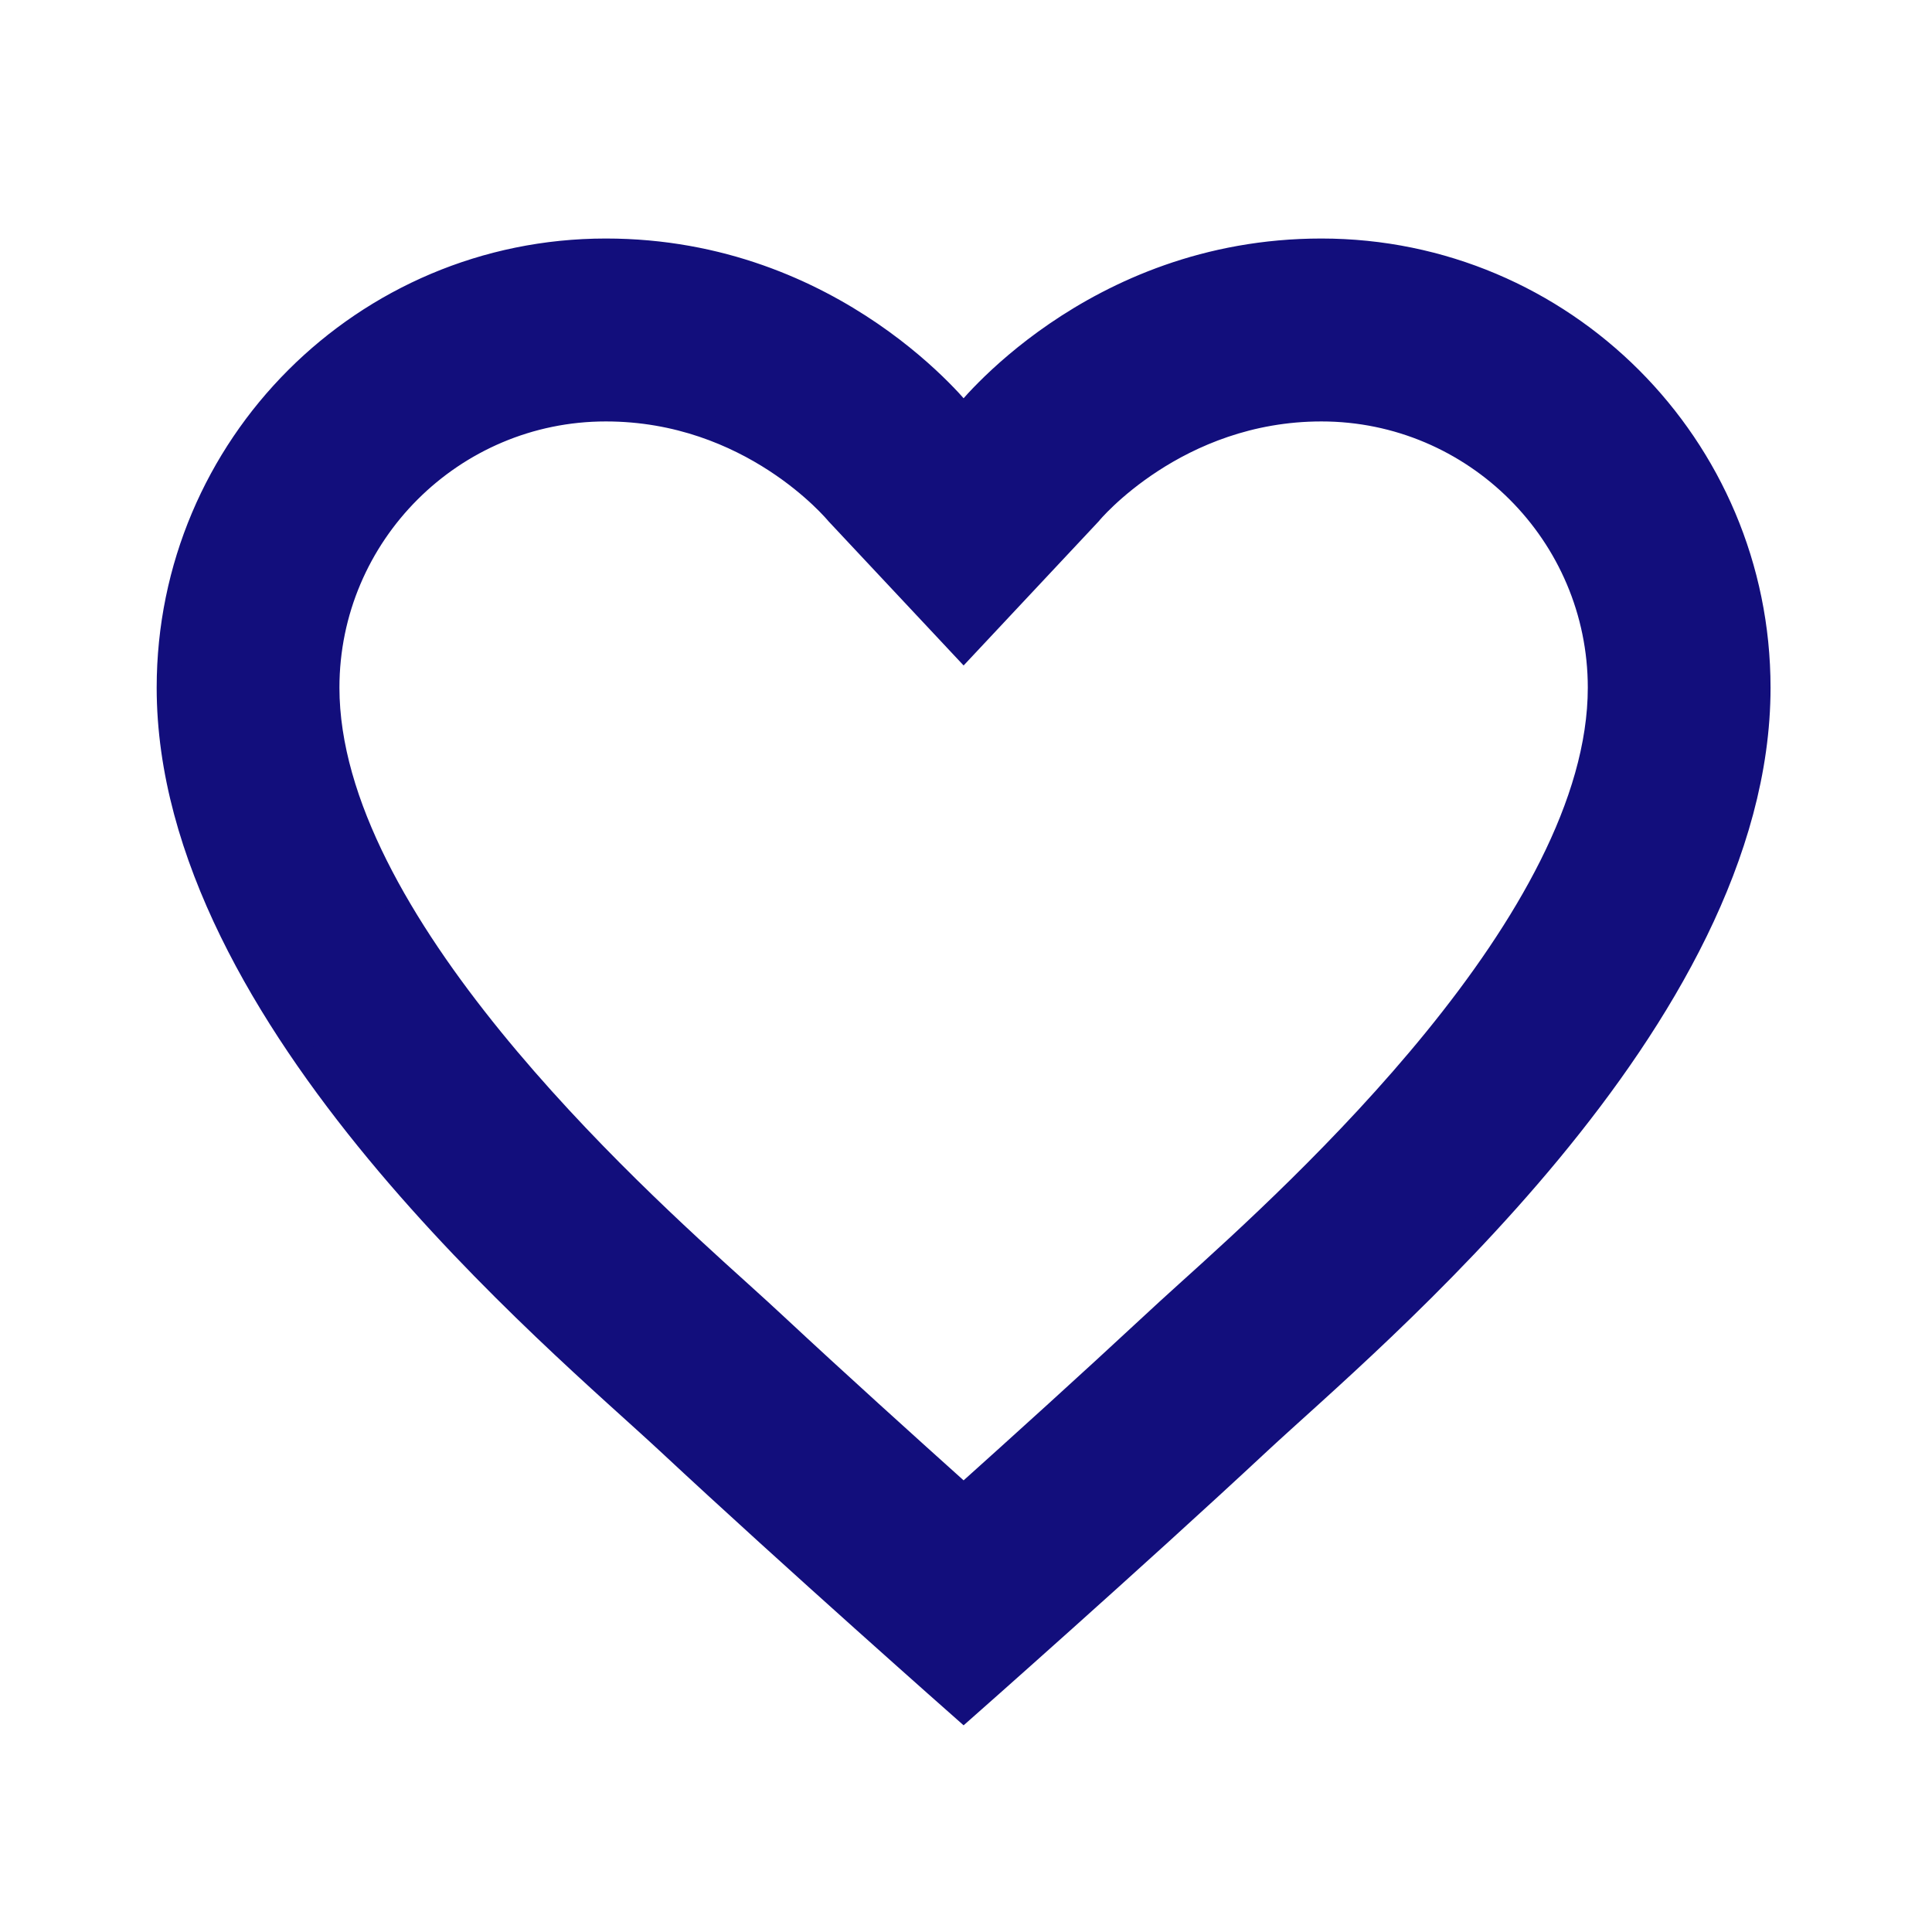
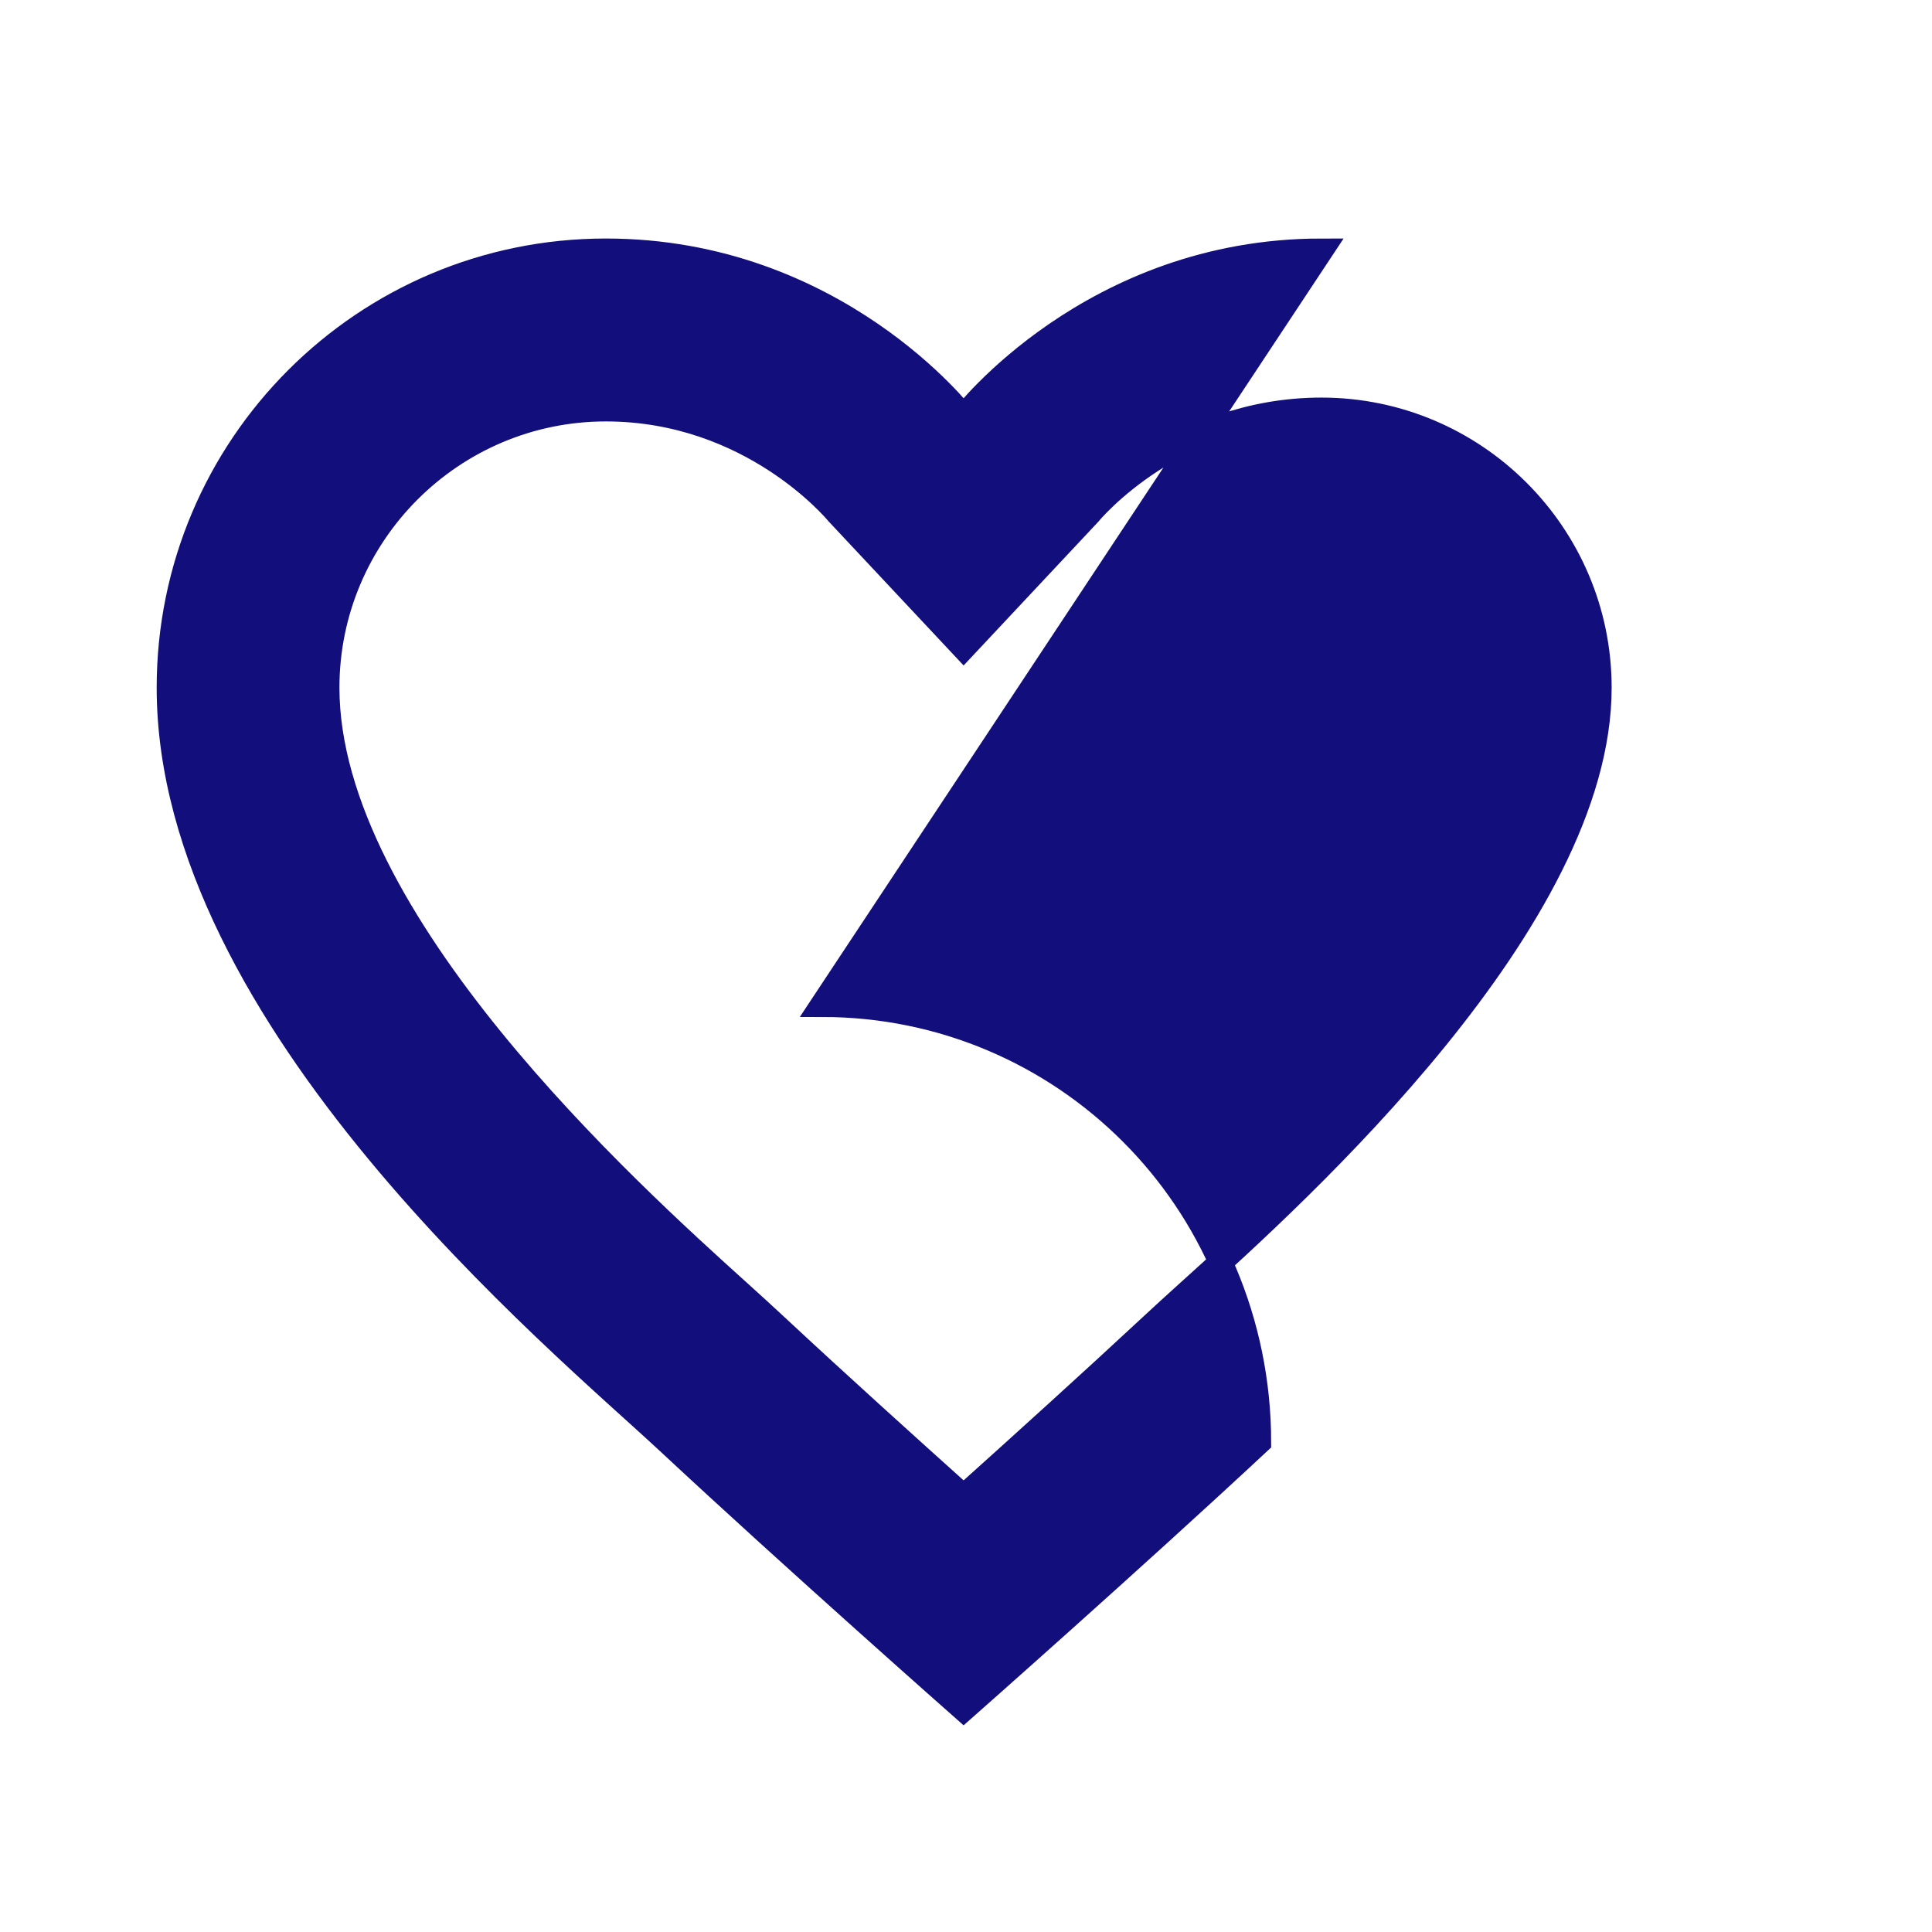
<svg xmlns="http://www.w3.org/2000/svg" width="24" height="24" viewBox="0 0 81 80" version="1.1" xml:space="preserve" style="fill-rule:evenodd;clip-rule:evenodd;">
-   <rect id="icon_srdce_00" x="0.4" y="0" width="80" height="80" style="fill:none;" />
-   <path stroke="#120E7C" fill="#120E7C" d="M55.4,10c-9.65,0 -15,6.968 -15,6.968c0,0 -5.35,-6.968 -15,-6.968c-10.125,0 -18.331,8.206 -18.331,18.331c0,13.906 16.368,27.381 20.937,31.637c5.256,4.901 12.394,11.2 12.394,11.2c0,0 7.138,-6.299 12.394,-11.2c4.569,-4.256 20.937,-17.731 20.937,-31.637c0,-10.125 -8.206,-18.331 -18.331,-18.331Zm-5.632,43.699c-0.587,0.533 -1.099,0.995 -1.518,1.389c-2.506,2.331 -5.463,5.006 -7.85,7.149c-2.387,-2.143 -5.35,-4.818 -7.85,-7.149c-0.419,-0.394 -0.931,-0.856 -1.518,-1.389c-4.738,-4.273 -17.301,-15.637 -17.301,-25.368c0,-6.43 5.237,-11.662 11.669,-11.662c6.088,0 9.619,4.249 9.712,4.357l5.288,5.643l5.288,-5.643c0.03,-0.045 3.624,-4.357 9.712,-4.357c6.432,0 11.669,5.232 11.669,11.662c0,9.731 -12.563,21.095 -17.301,25.368Z" />
+   <path stroke="#120E7C" fill="#120E7C" d="M55.4,10c-9.65,0 -15,6.968 -15,6.968c0,0 -5.35,-6.968 -15,-6.968c-10.125,0 -18.331,8.206 -18.331,18.331c0,13.906 16.368,27.381 20.937,31.637c5.256,4.901 12.394,11.2 12.394,11.2c0,0 7.138,-6.299 12.394,-11.2c0,-10.125 -8.206,-18.331 -18.331,-18.331Zm-5.632,43.699c-0.587,0.533 -1.099,0.995 -1.518,1.389c-2.506,2.331 -5.463,5.006 -7.85,7.149c-2.387,-2.143 -5.35,-4.818 -7.85,-7.149c-0.419,-0.394 -0.931,-0.856 -1.518,-1.389c-4.738,-4.273 -17.301,-15.637 -17.301,-25.368c0,-6.43 5.237,-11.662 11.669,-11.662c6.088,0 9.619,4.249 9.712,4.357l5.288,5.643l5.288,-5.643c0.03,-0.045 3.624,-4.357 9.712,-4.357c6.432,0 11.669,5.232 11.669,11.662c0,9.731 -12.563,21.095 -17.301,25.368Z" />
</svg>